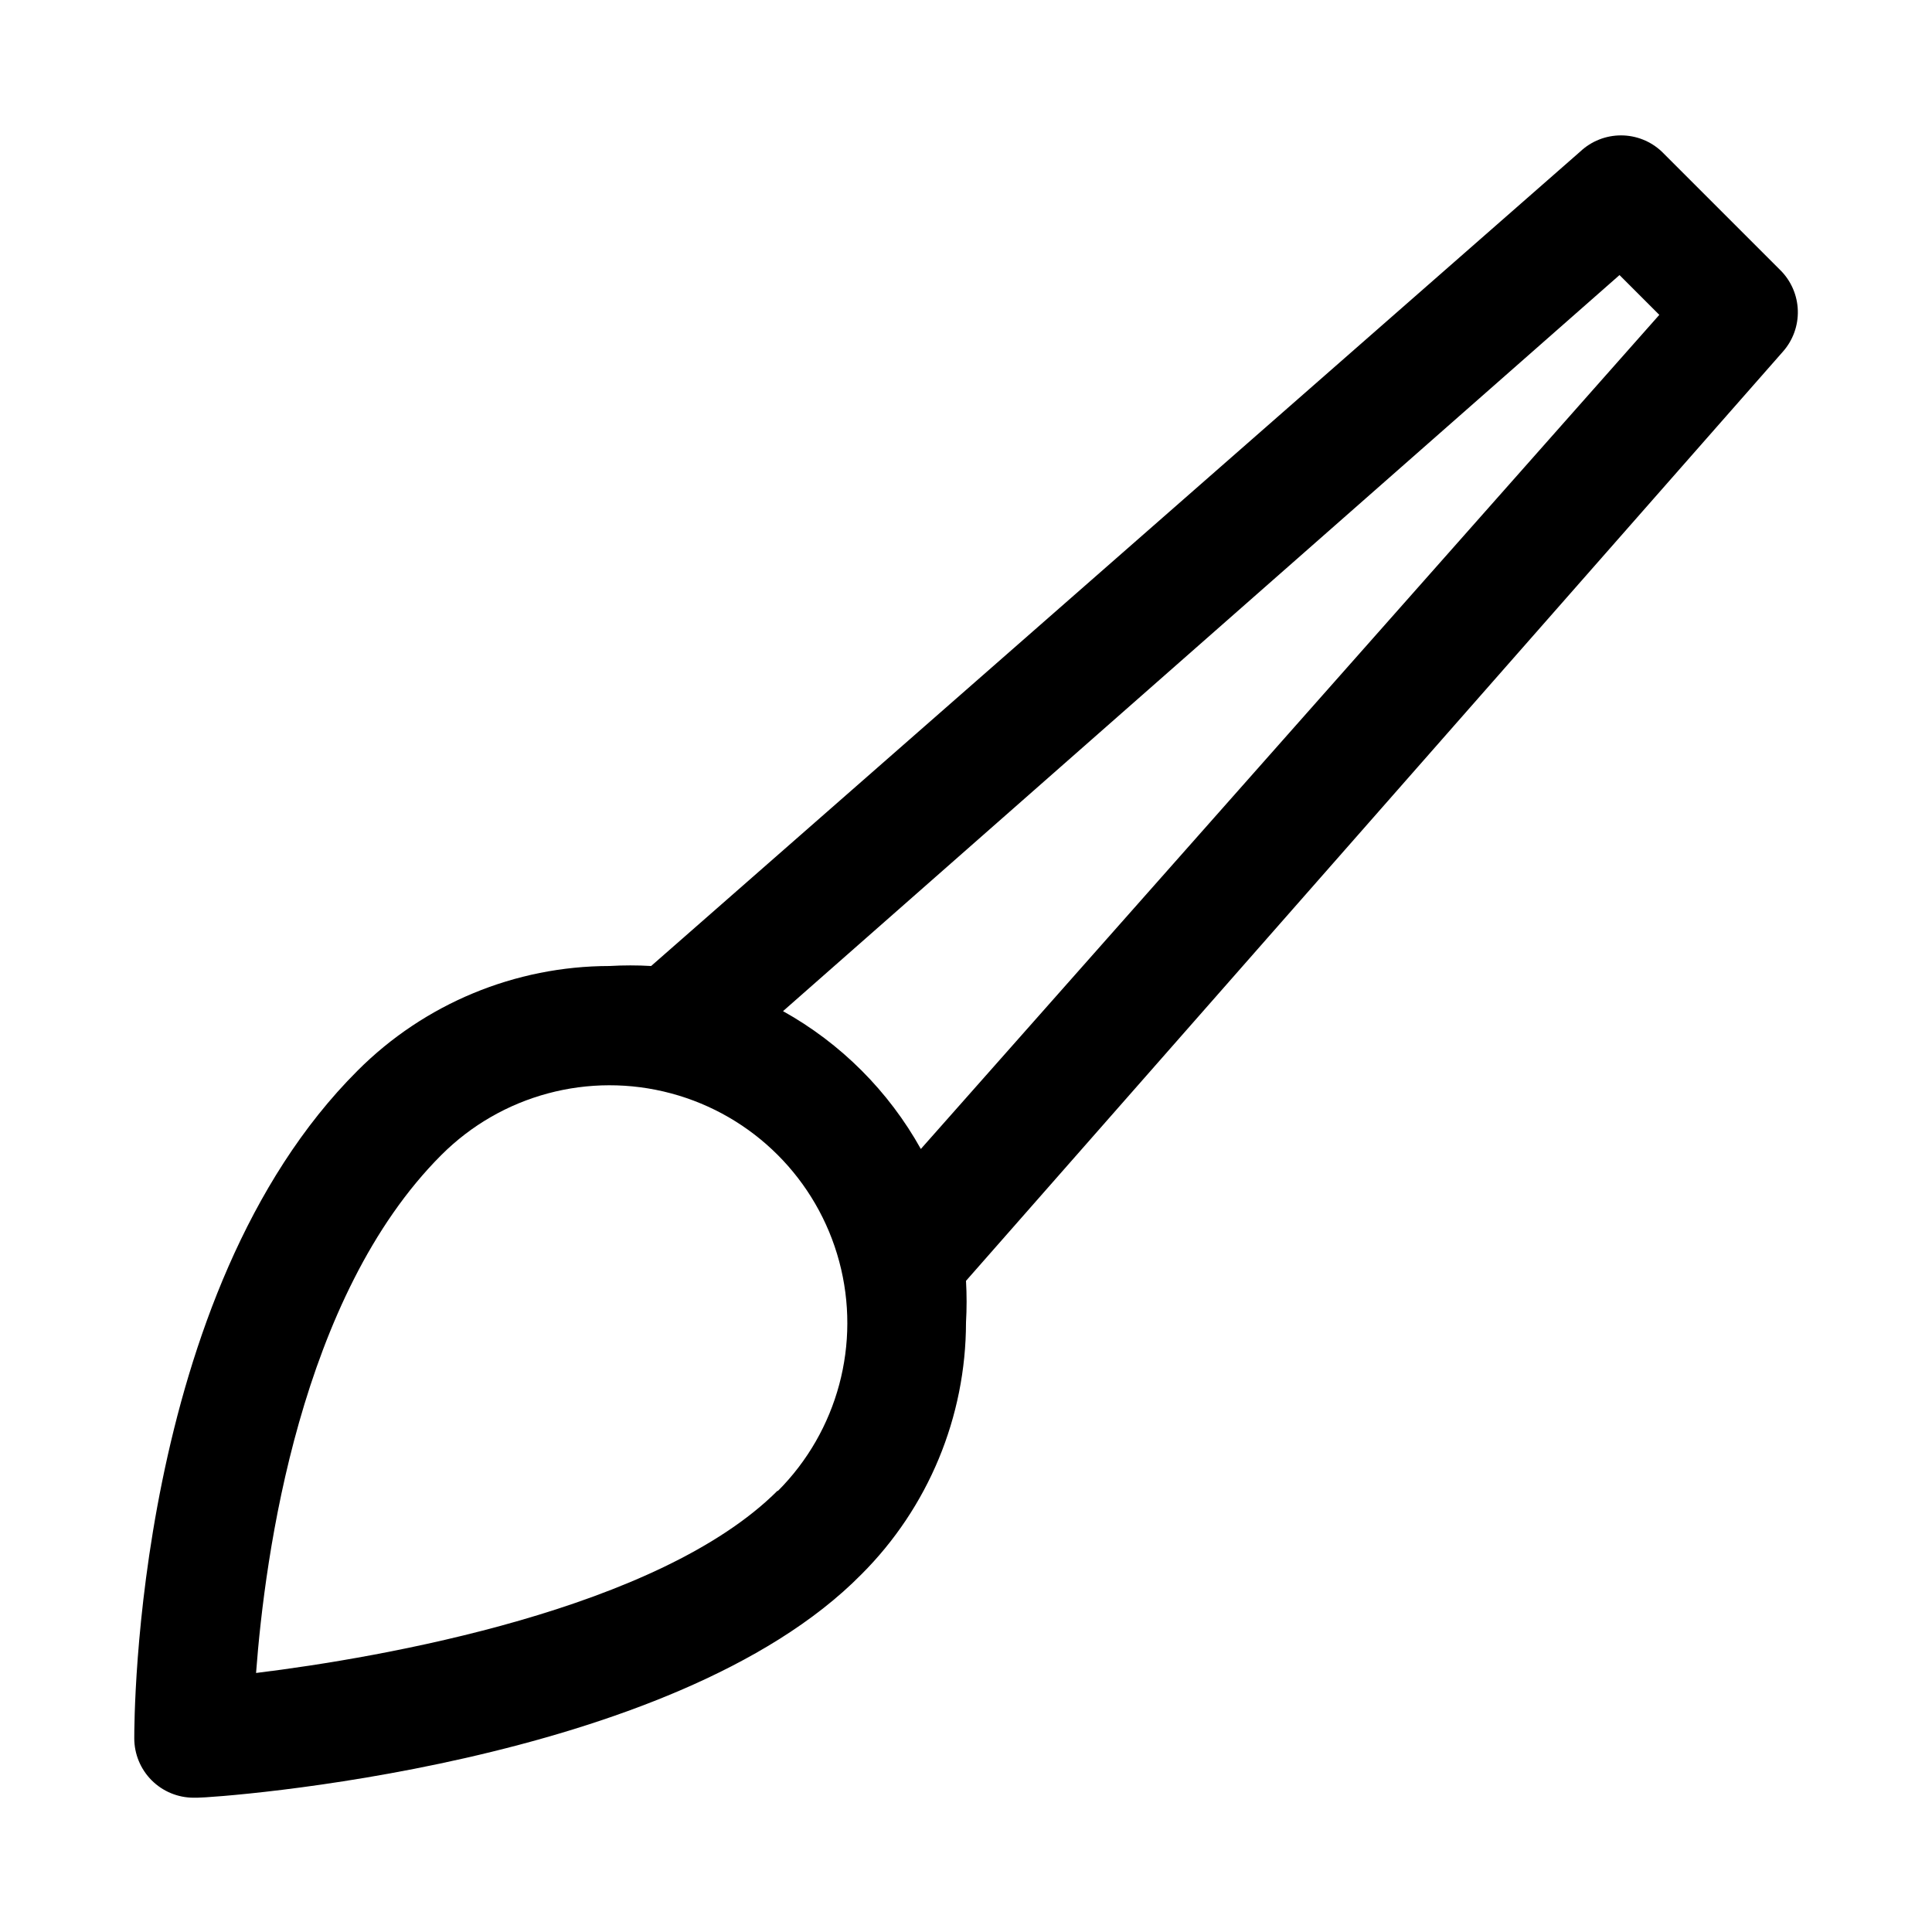
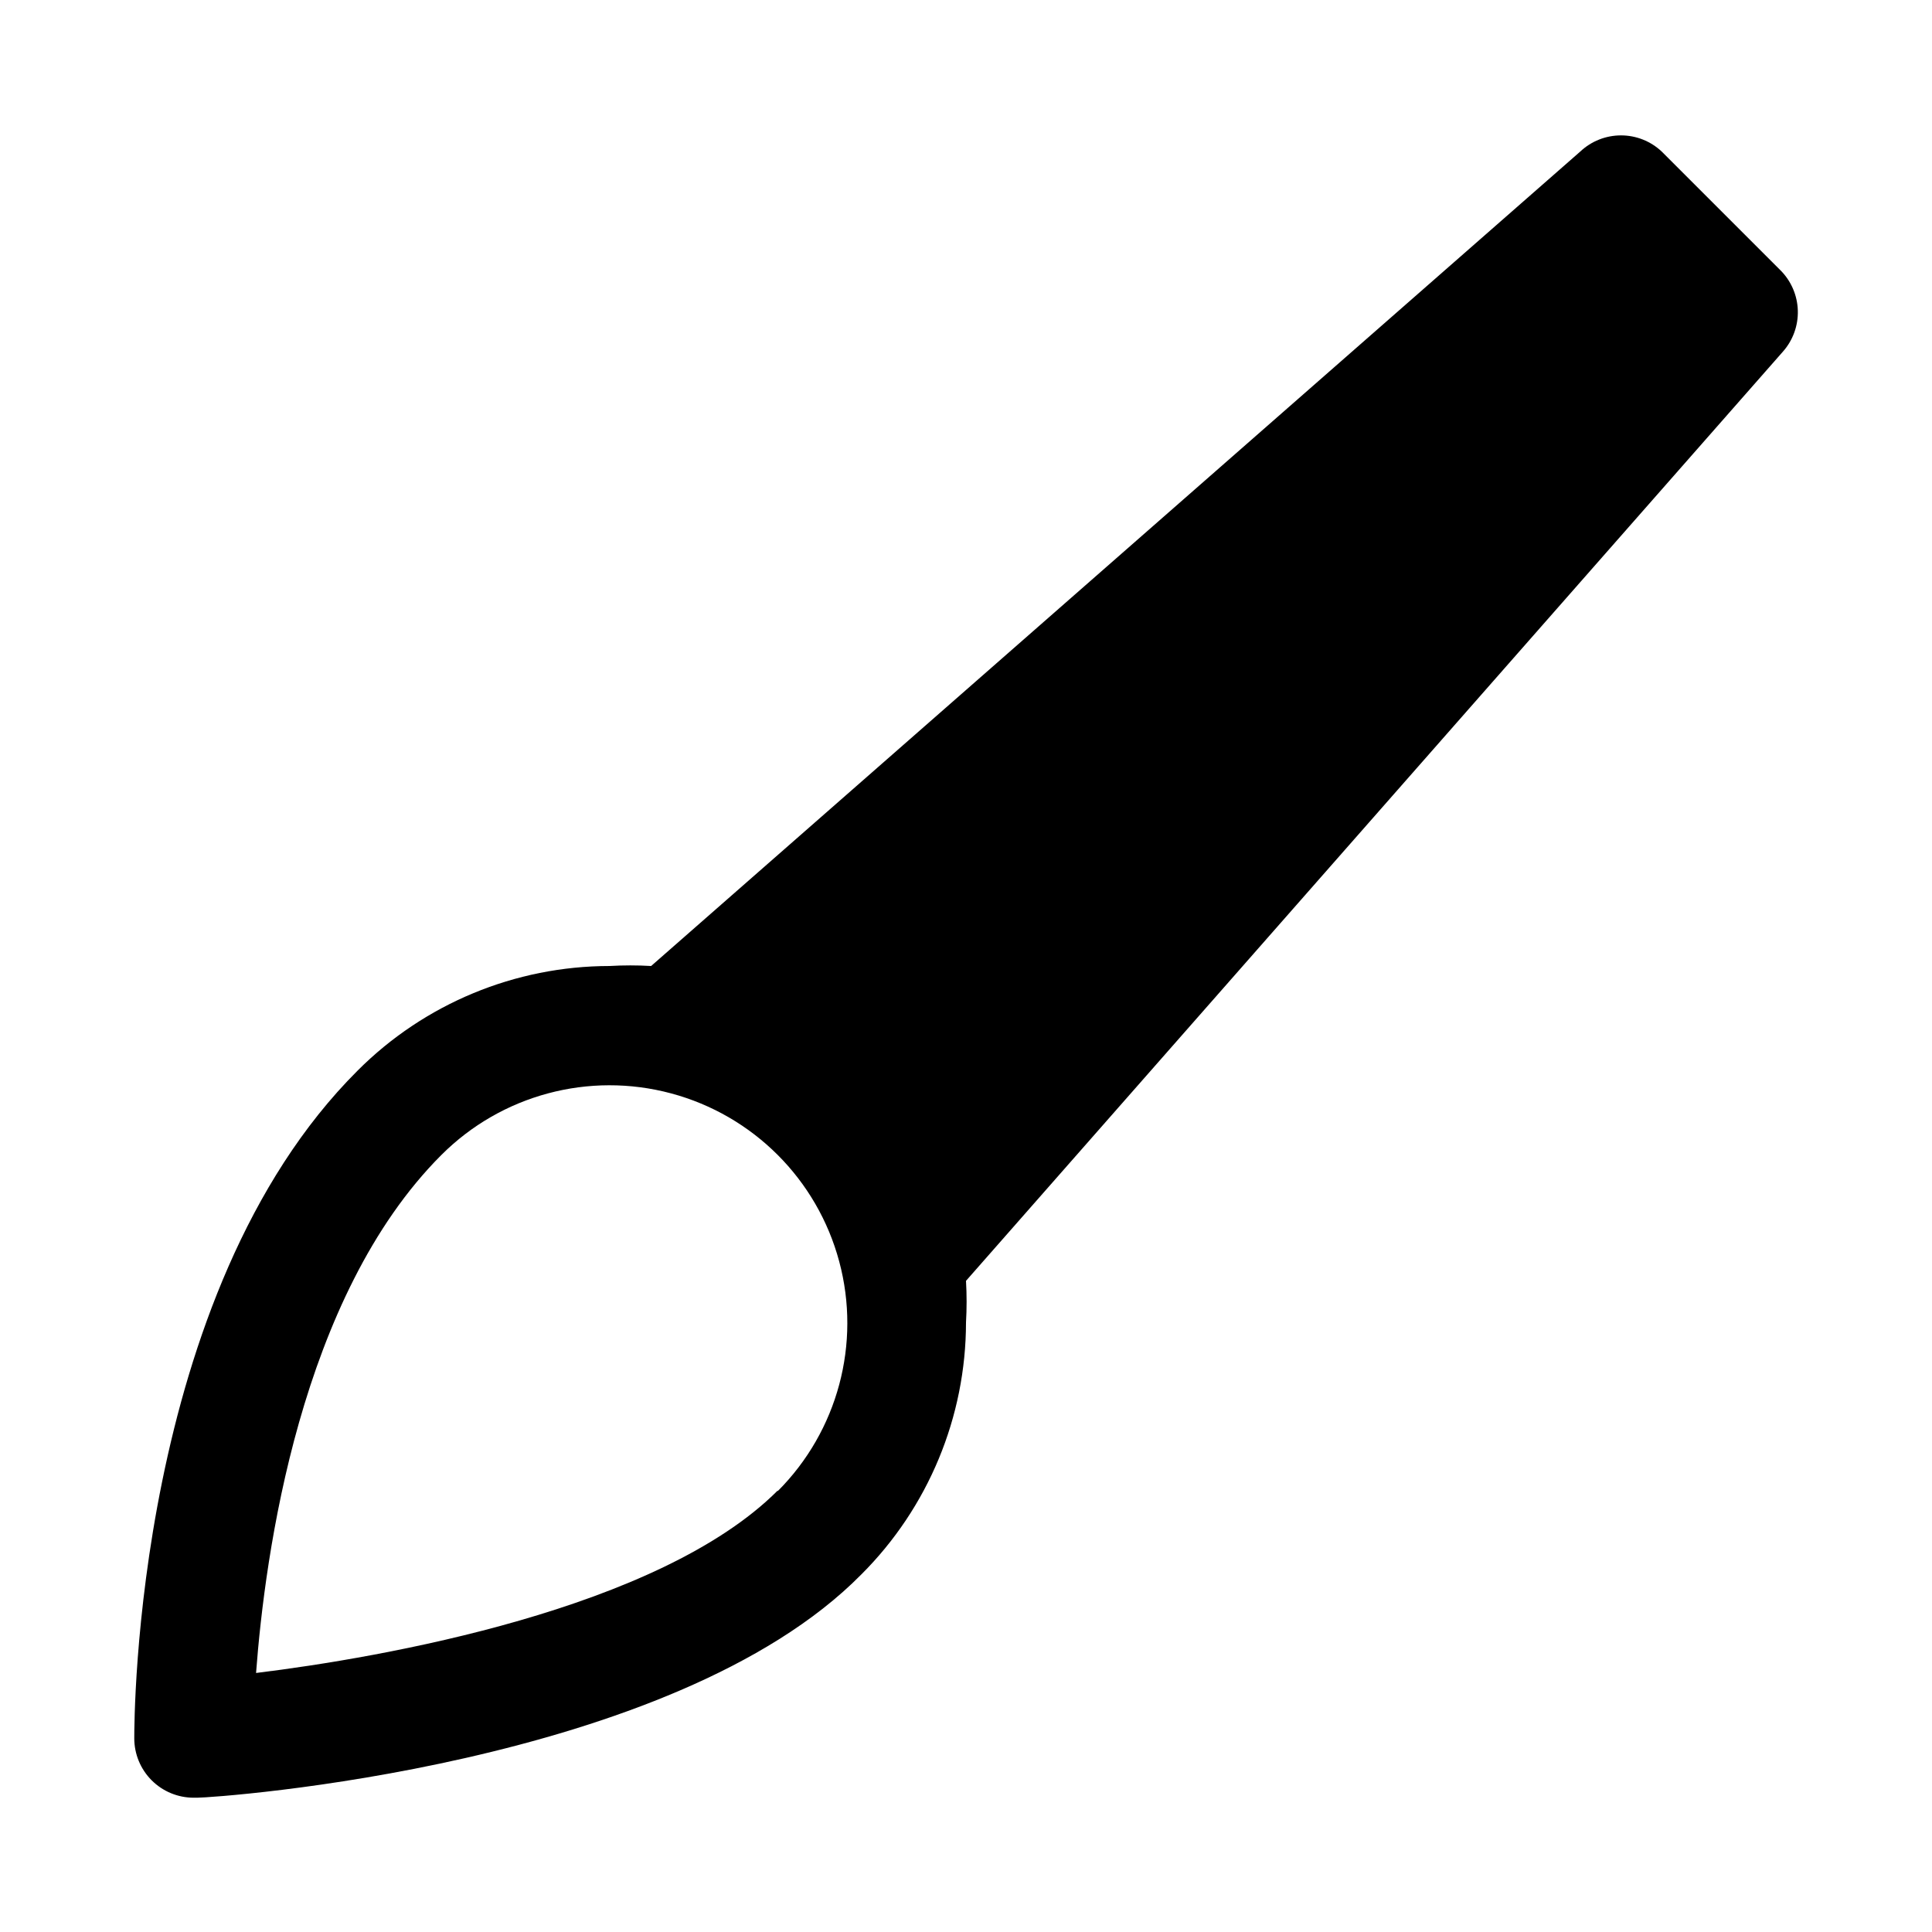
<svg xmlns="http://www.w3.org/2000/svg" fill="#000000" width="800px" height="800px" version="1.1" viewBox="144 144 512 512">
-   <path d="m615.85 215.64-31.488-31.488c-2.918-2.746-6.773-4.273-10.781-4.273s-7.867 1.527-10.785 4.273l-246.24 215.85c-3.672-0.215-7.352-0.215-11.02 0-25.047 0.02-49.059 9.988-66.754 27.707-59.199 59.043-59.199 172.24-59.199 176.96 0 4.176 1.66 8.18 4.609 11.133 2.953 2.953 6.957 4.609 11.133 4.609h0.945c5.039 0 125.95-8.344 176.02-59.199v0.004c17.719-17.699 27.688-41.711 27.711-66.758 0.211-3.668 0.211-7.348 0-11.02l216.48-246.24c2.66-2.996 4.078-6.898 3.961-10.906-0.117-4.008-1.762-7.82-4.594-10.66zm-265.76 323.38c-31.488 31.488-104.86 44.242-138.23 48.336 2.363-31.488 11.652-99.816 49.121-137.29h0.004c15.918-15.922 39.117-22.137 60.863-16.309 21.742 5.824 38.727 22.809 44.555 44.555 5.828 21.742-0.391 44.945-16.309 60.863zm37.941-90.527v-0.004c-8.543-15.332-21.191-27.98-36.523-36.523l221.68-195.07 10.547 10.547z" />
+   <path d="m615.85 215.64-31.488-31.488c-2.918-2.746-6.773-4.273-10.781-4.273s-7.867 1.527-10.785 4.273l-246.24 215.85c-3.672-0.215-7.352-0.215-11.02 0-25.047 0.02-49.059 9.988-66.754 27.707-59.199 59.043-59.199 172.24-59.199 176.96 0 4.176 1.66 8.18 4.609 11.133 2.953 2.953 6.957 4.609 11.133 4.609h0.945c5.039 0 125.95-8.344 176.02-59.199v0.004c17.719-17.699 27.688-41.711 27.711-66.758 0.211-3.668 0.211-7.348 0-11.02l216.48-246.24c2.66-2.996 4.078-6.898 3.961-10.906-0.117-4.008-1.762-7.82-4.594-10.66zm-265.76 323.38c-31.488 31.488-104.86 44.242-138.23 48.336 2.363-31.488 11.652-99.816 49.121-137.29h0.004c15.918-15.922 39.117-22.137 60.863-16.309 21.742 5.824 38.727 22.809 44.555 44.555 5.828 21.742-0.391 44.945-16.309 60.863zm37.941-90.527v-0.004c-8.543-15.332-21.191-27.98-36.523-36.523z" />
</svg>